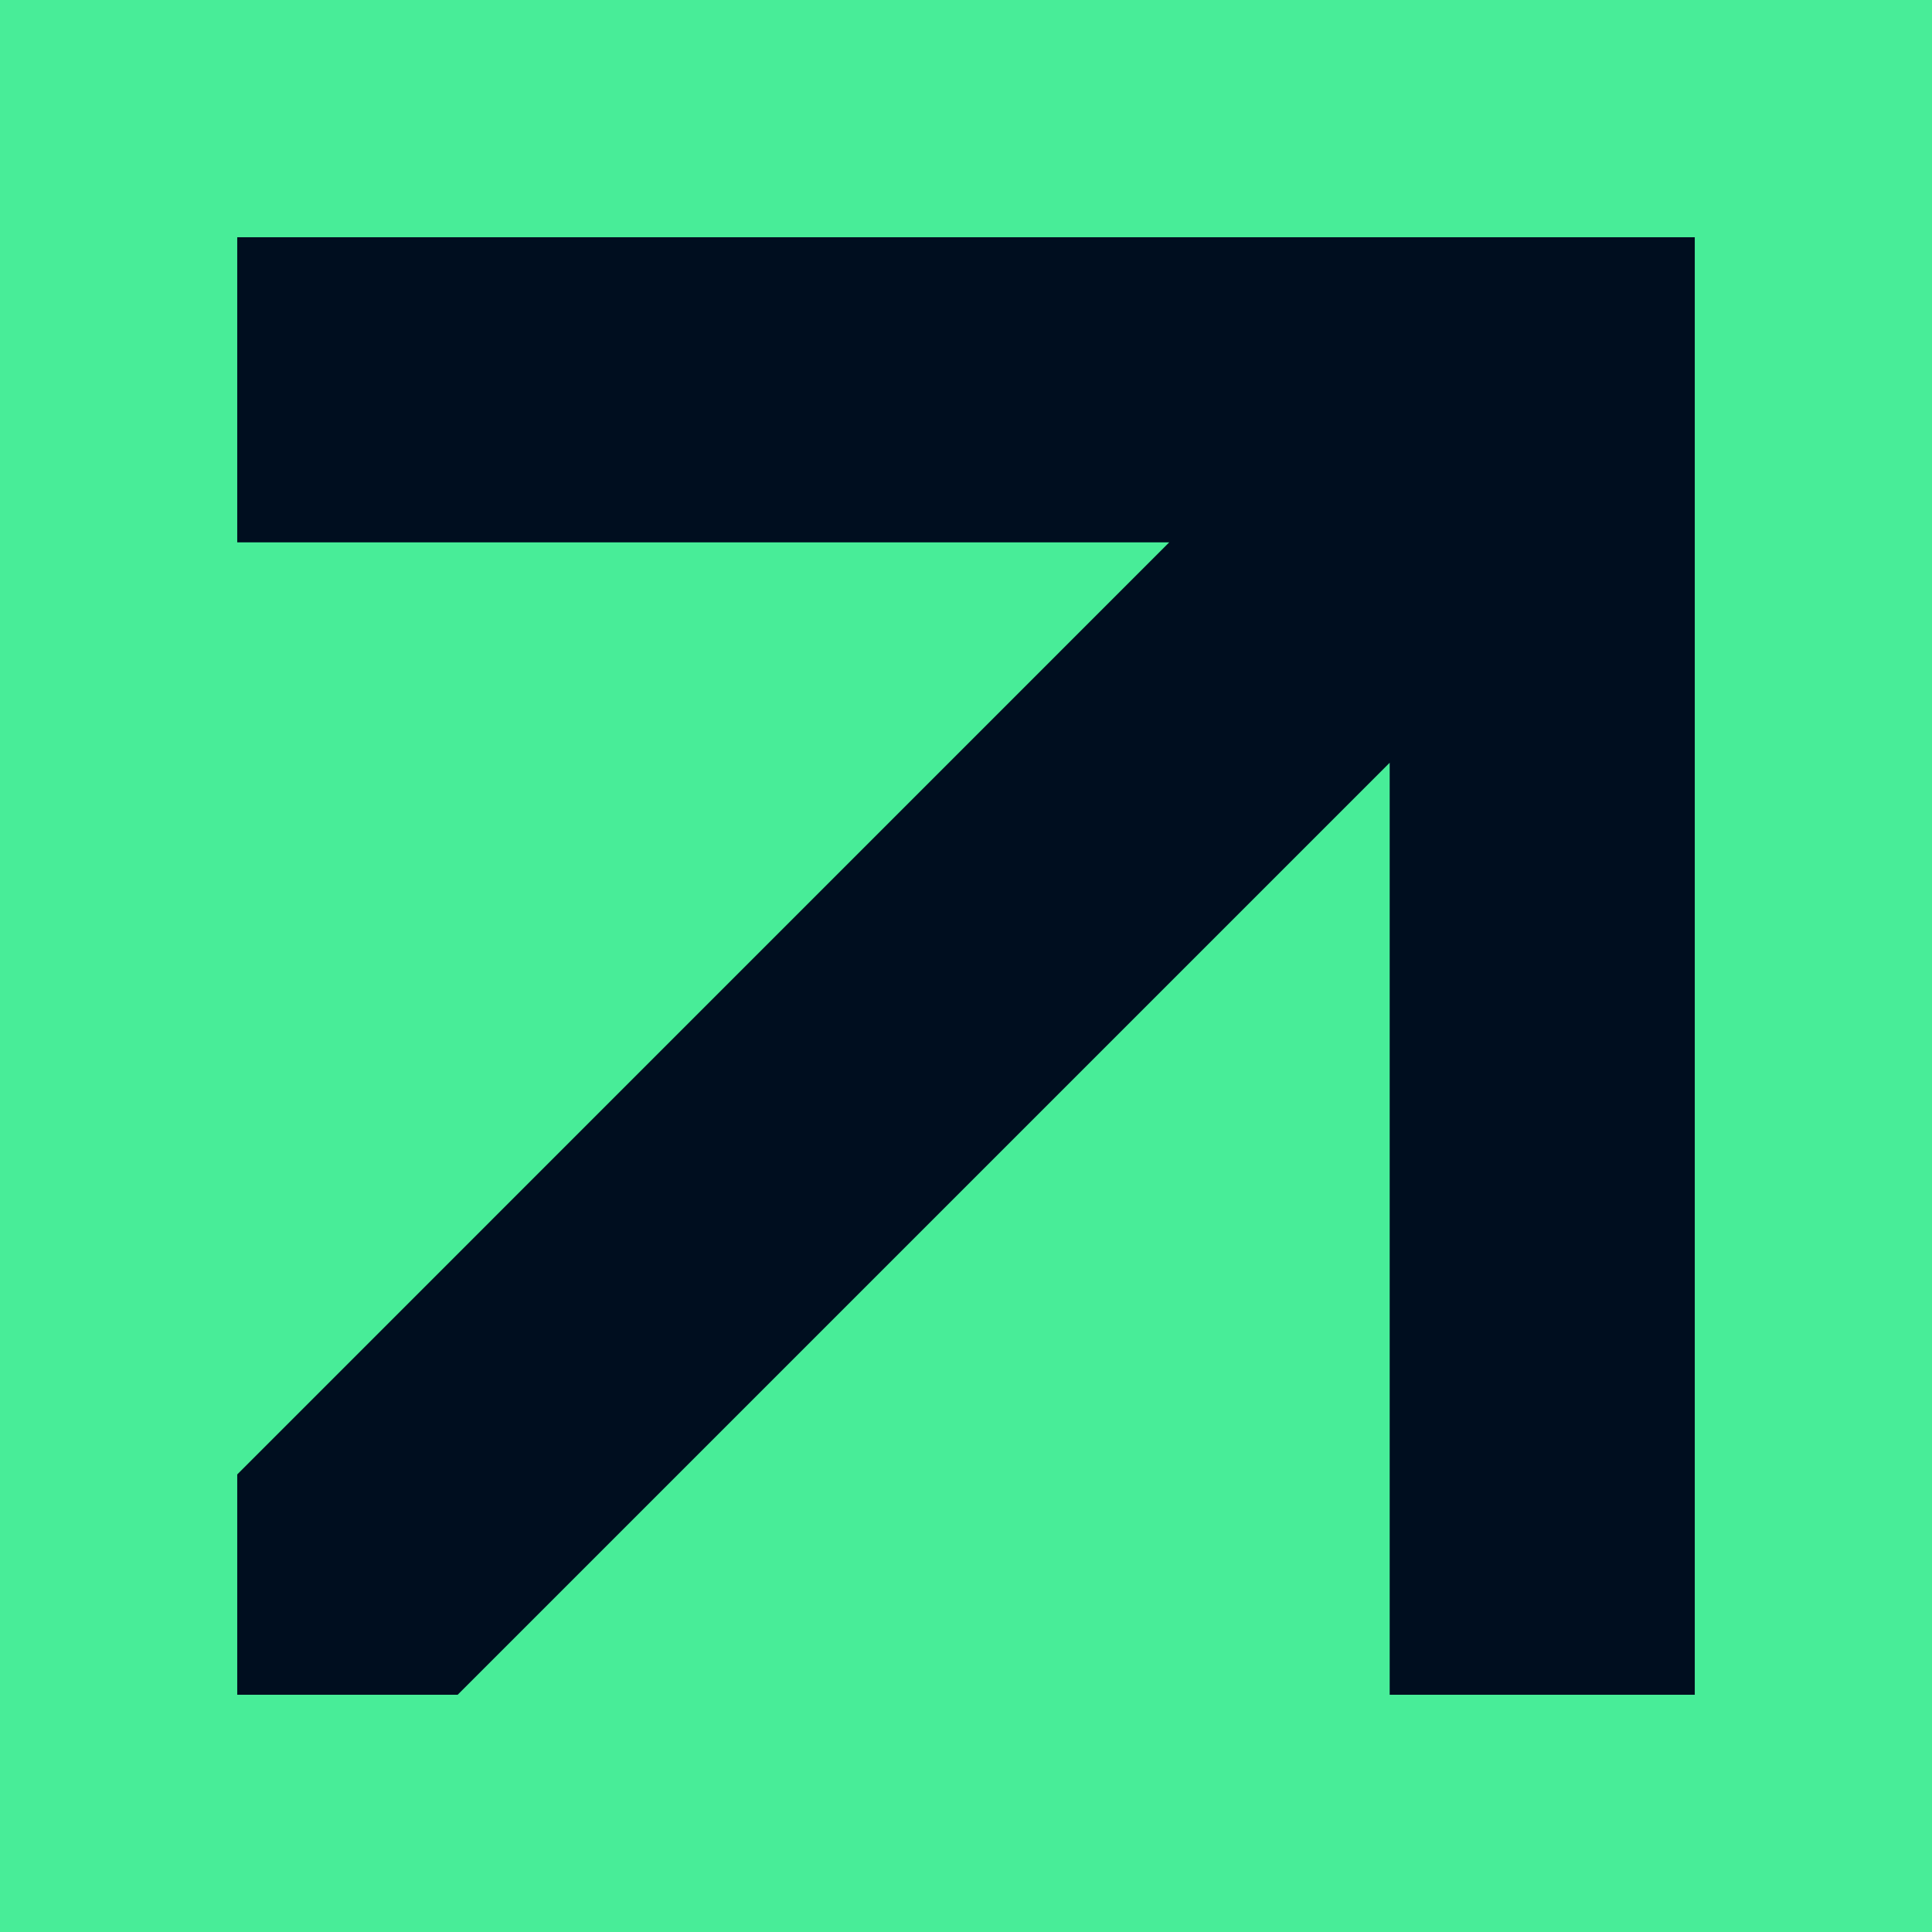
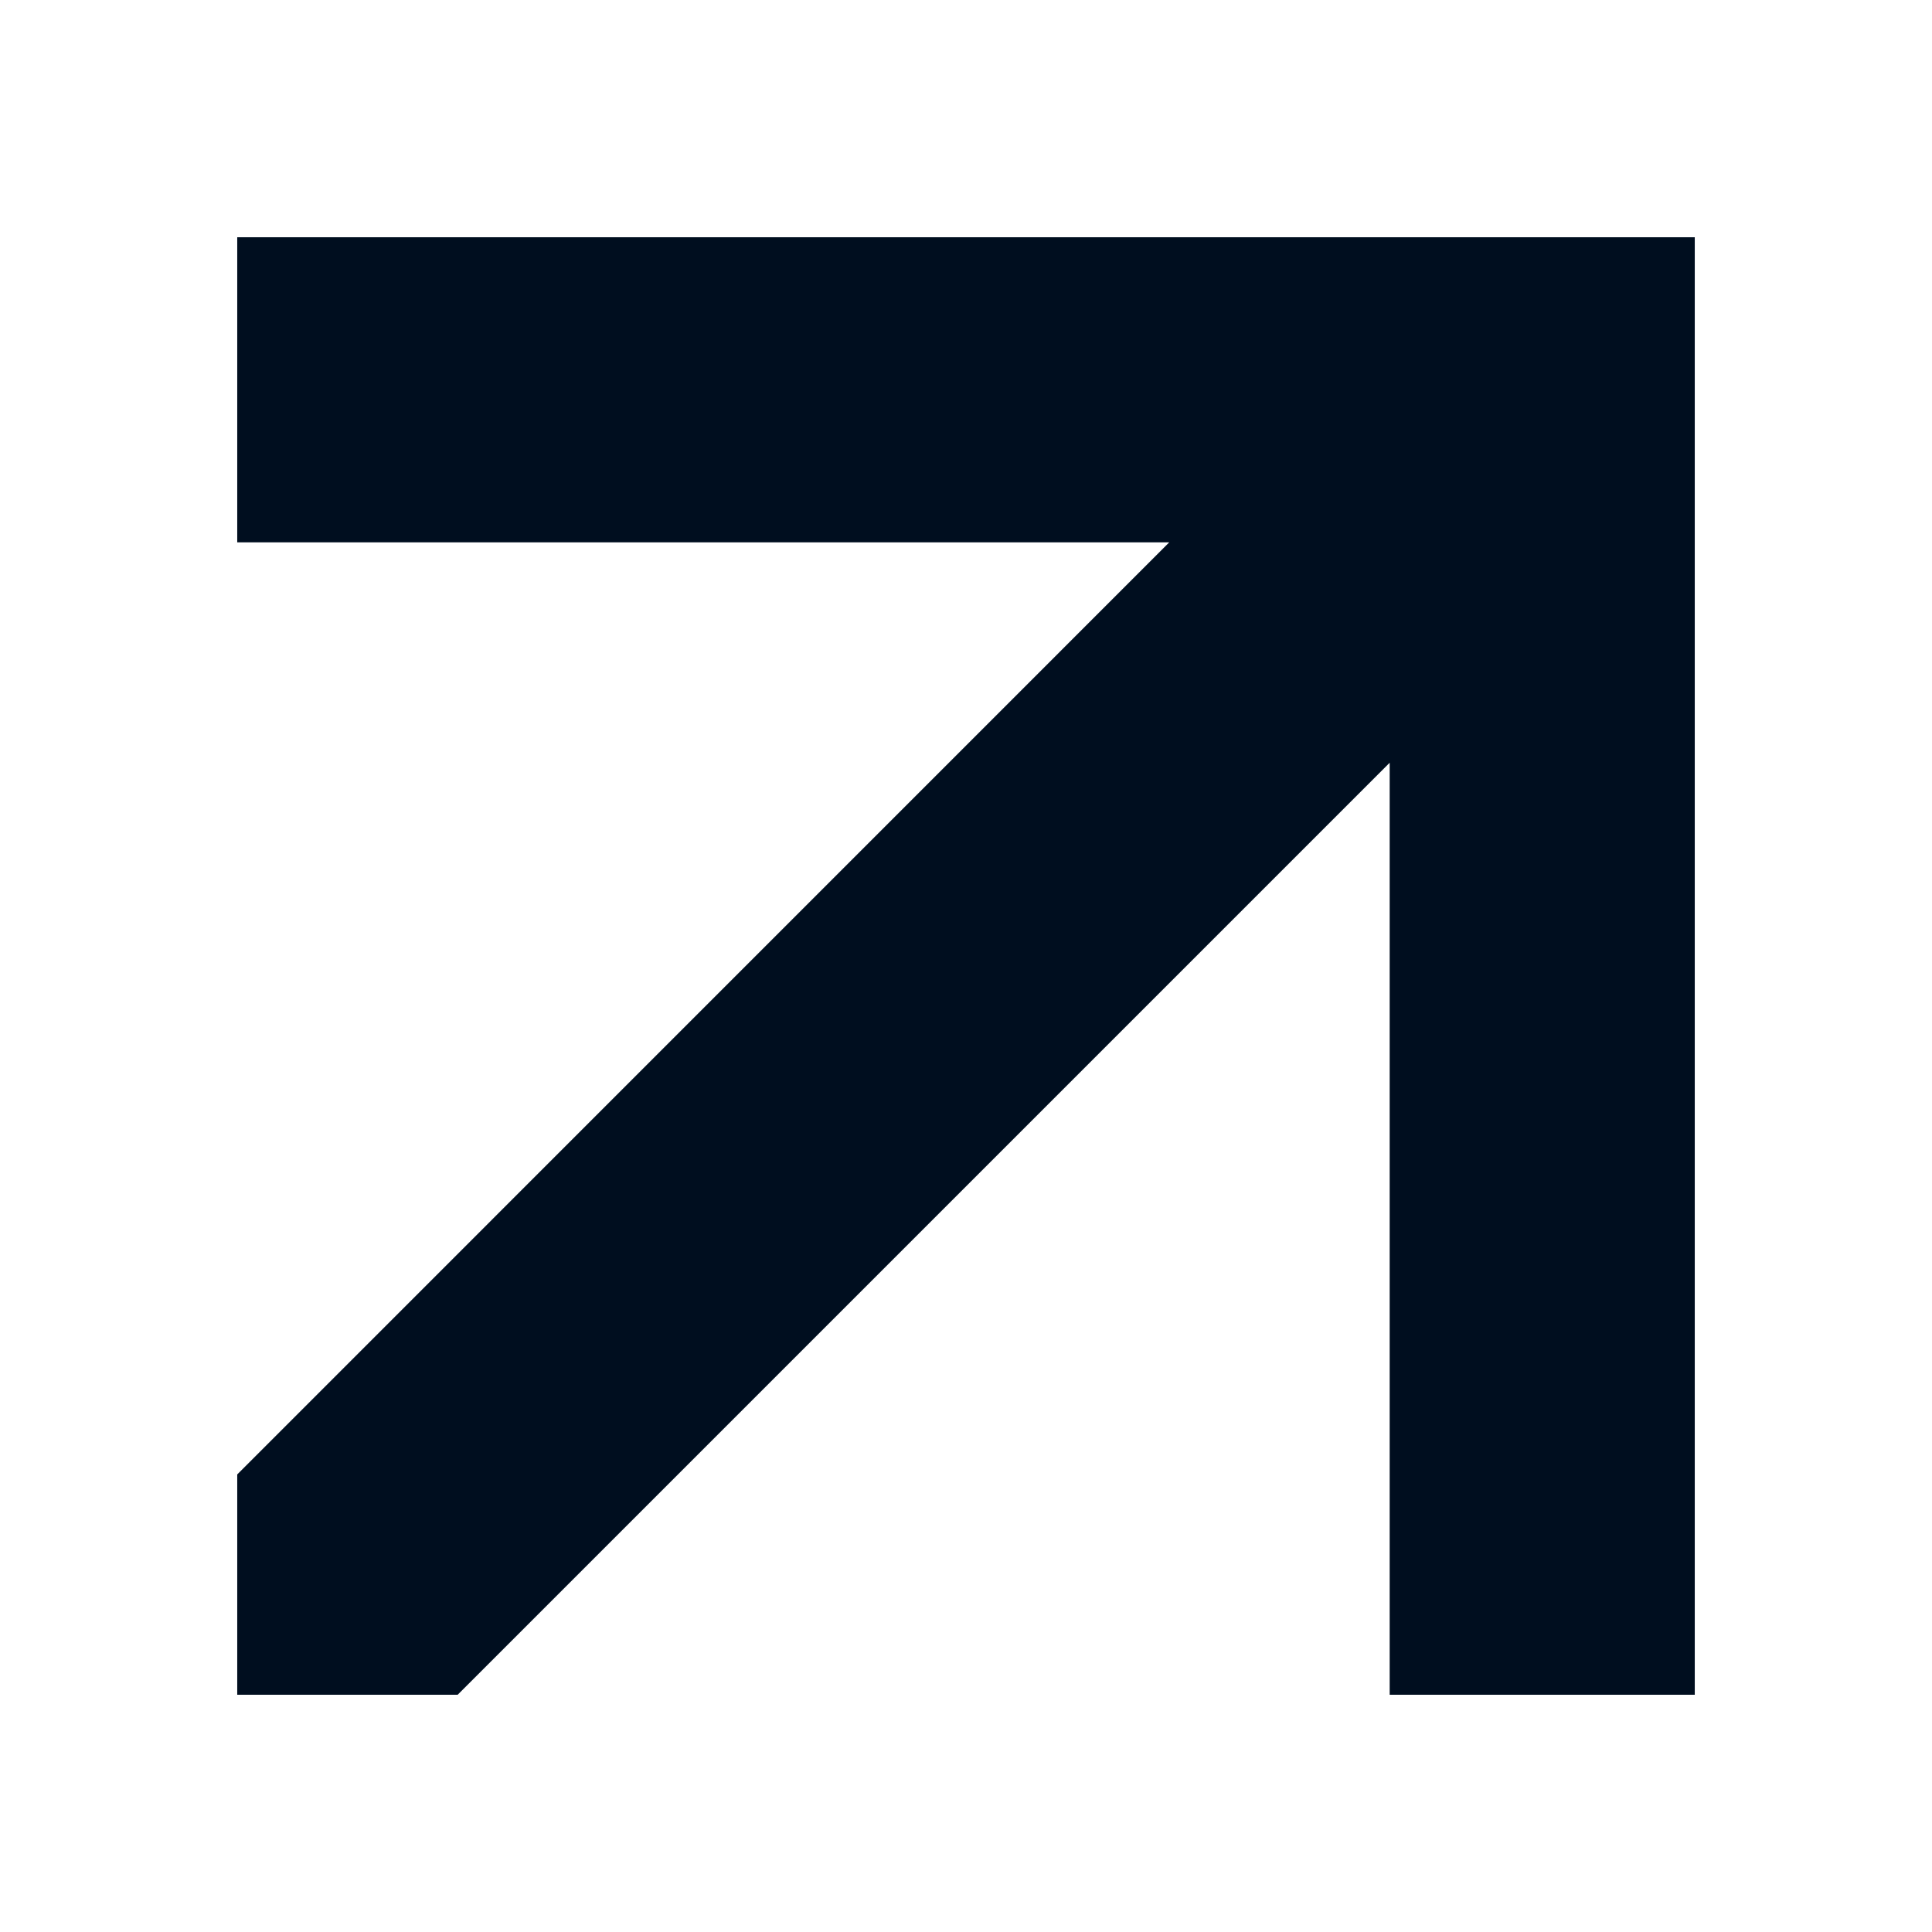
<svg xmlns="http://www.w3.org/2000/svg" version="1.1" width="24" height="24">
  <svg width="24" height="24" viewBox="0 0 24 24" fill="none">
-     <rect width="24" height="24" fill="#48ED98" />
    <path d="M21.053 21.053H17.263V9.475L5.685 21.053H2.947V18.316L14.525 6.737H2.947V2.947H21.053V21.053Z" fill="#000E1F" />
  </svg>
  <style>@media (prefers-color-scheme: light) { :root { filter: none; } }
@media (prefers-color-scheme: dark) { :root { filter: none; } }
</style>
</svg>